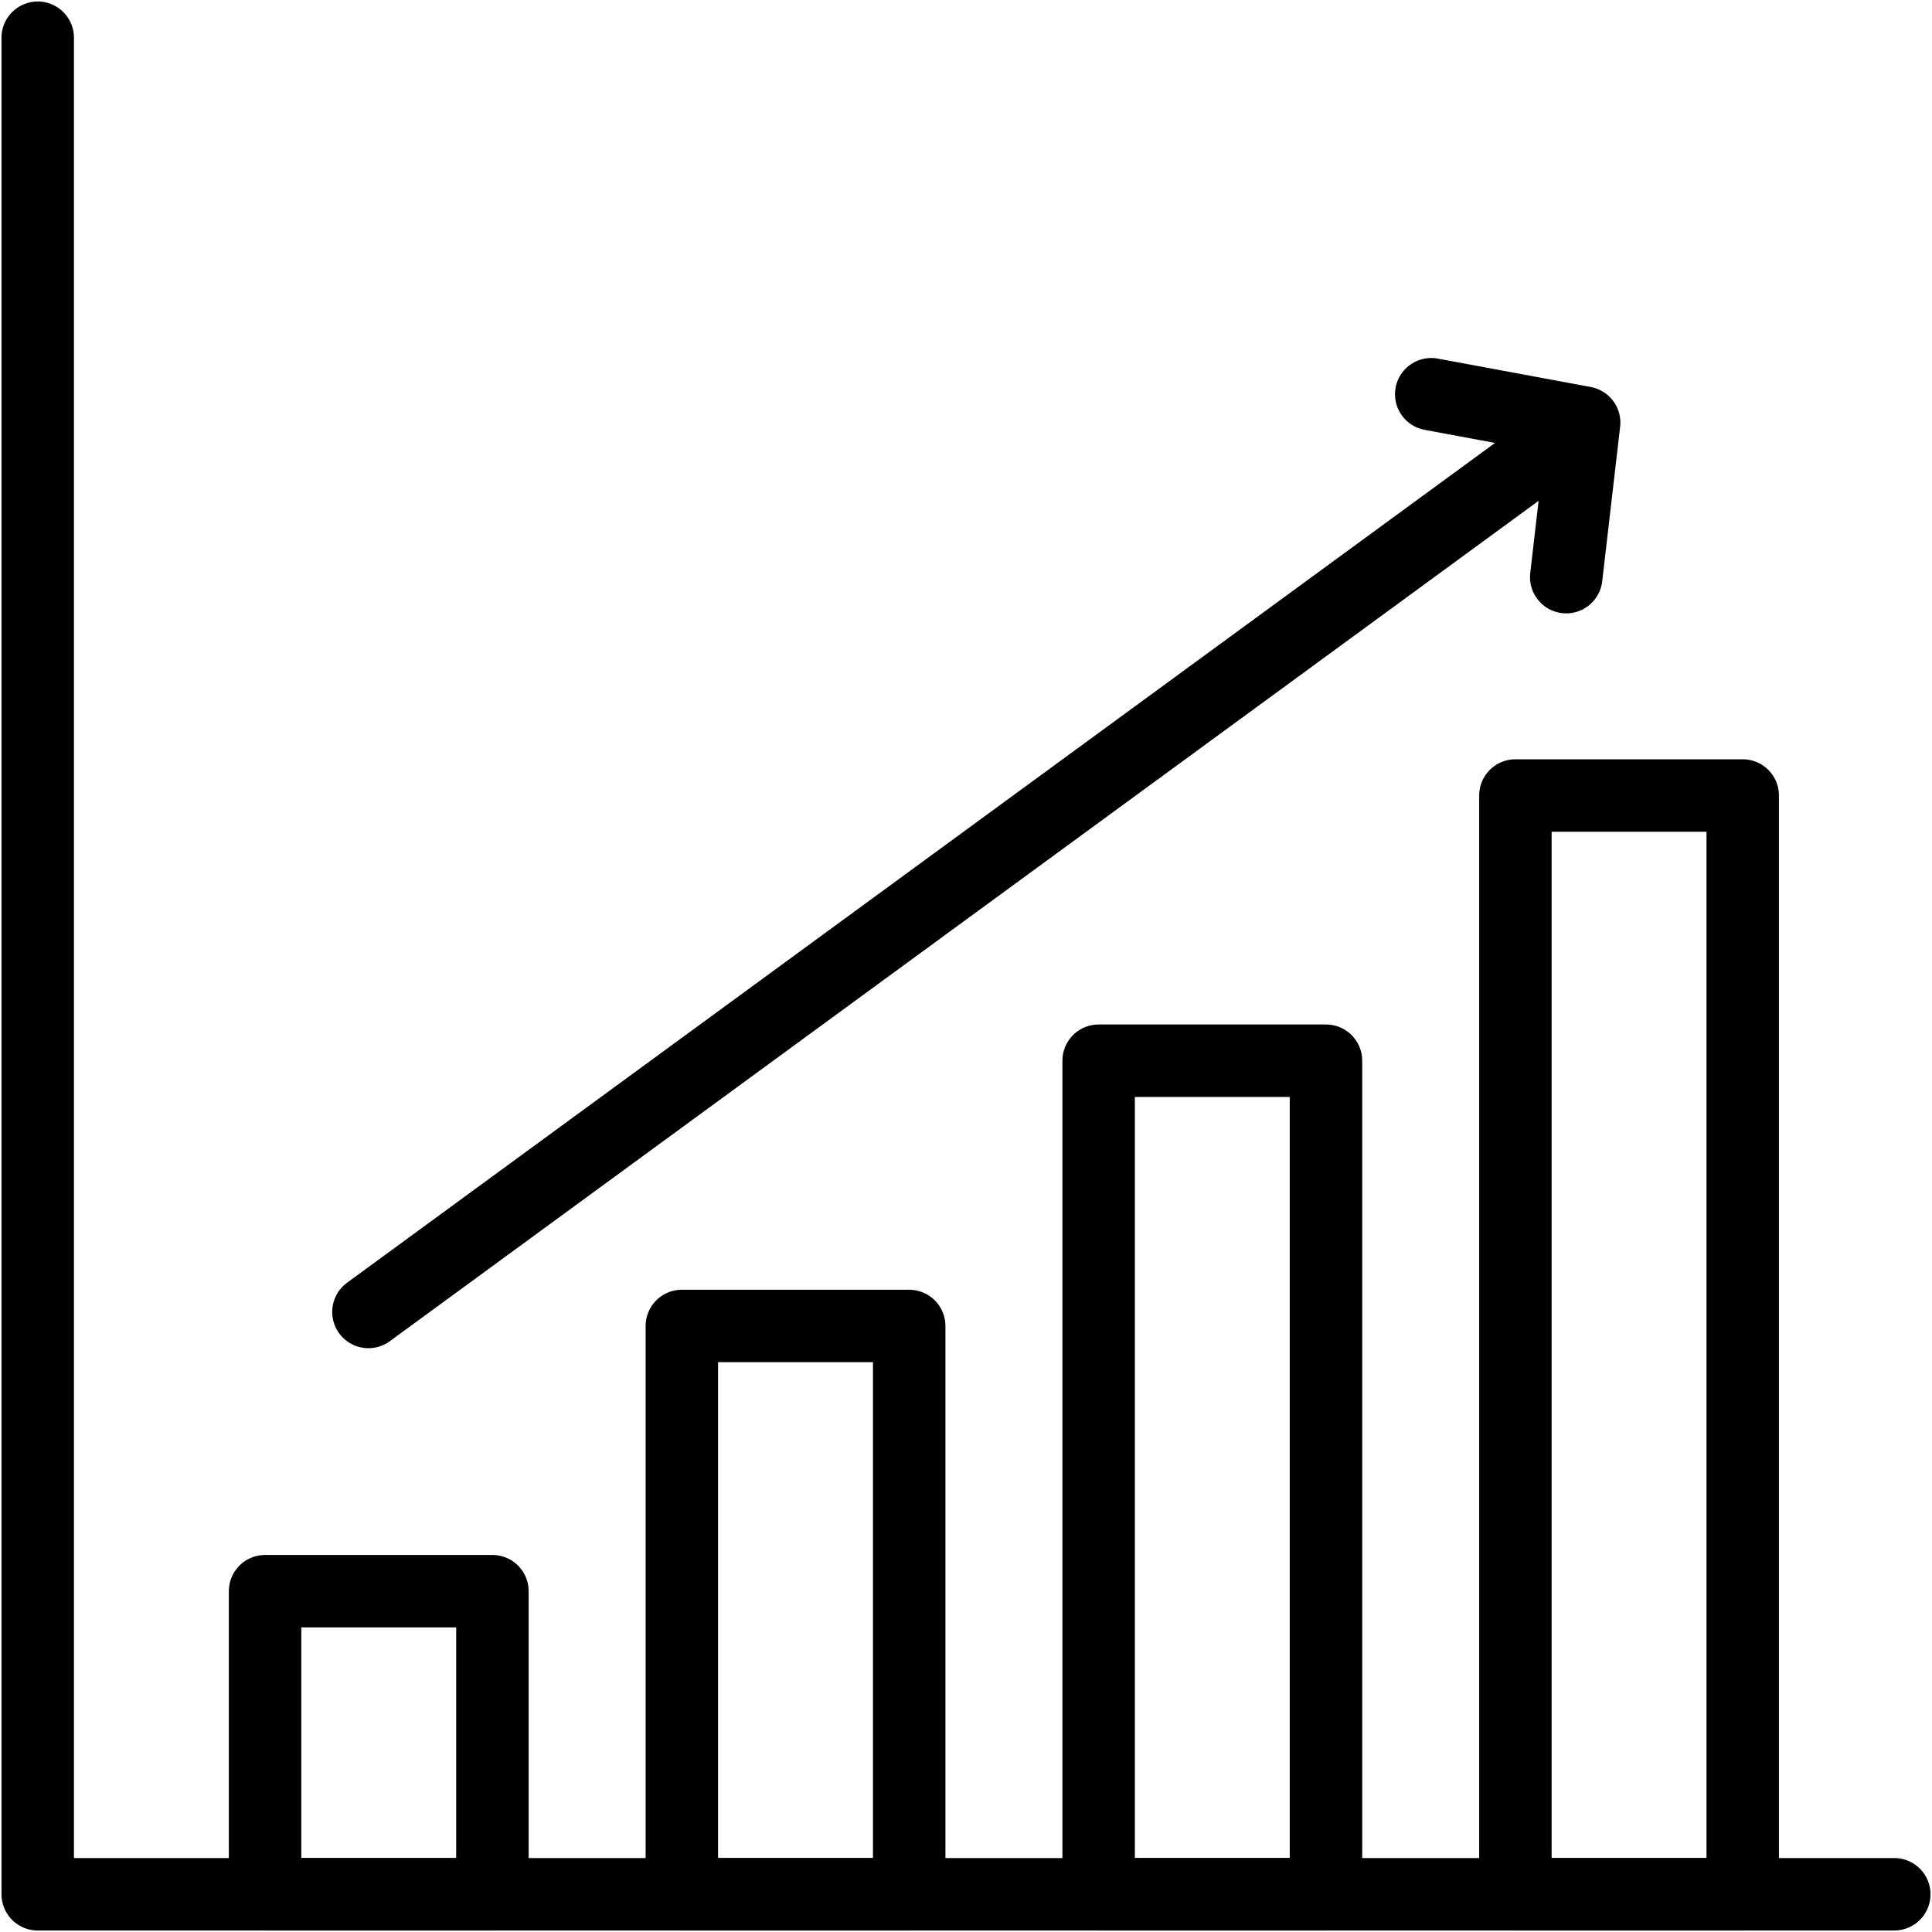
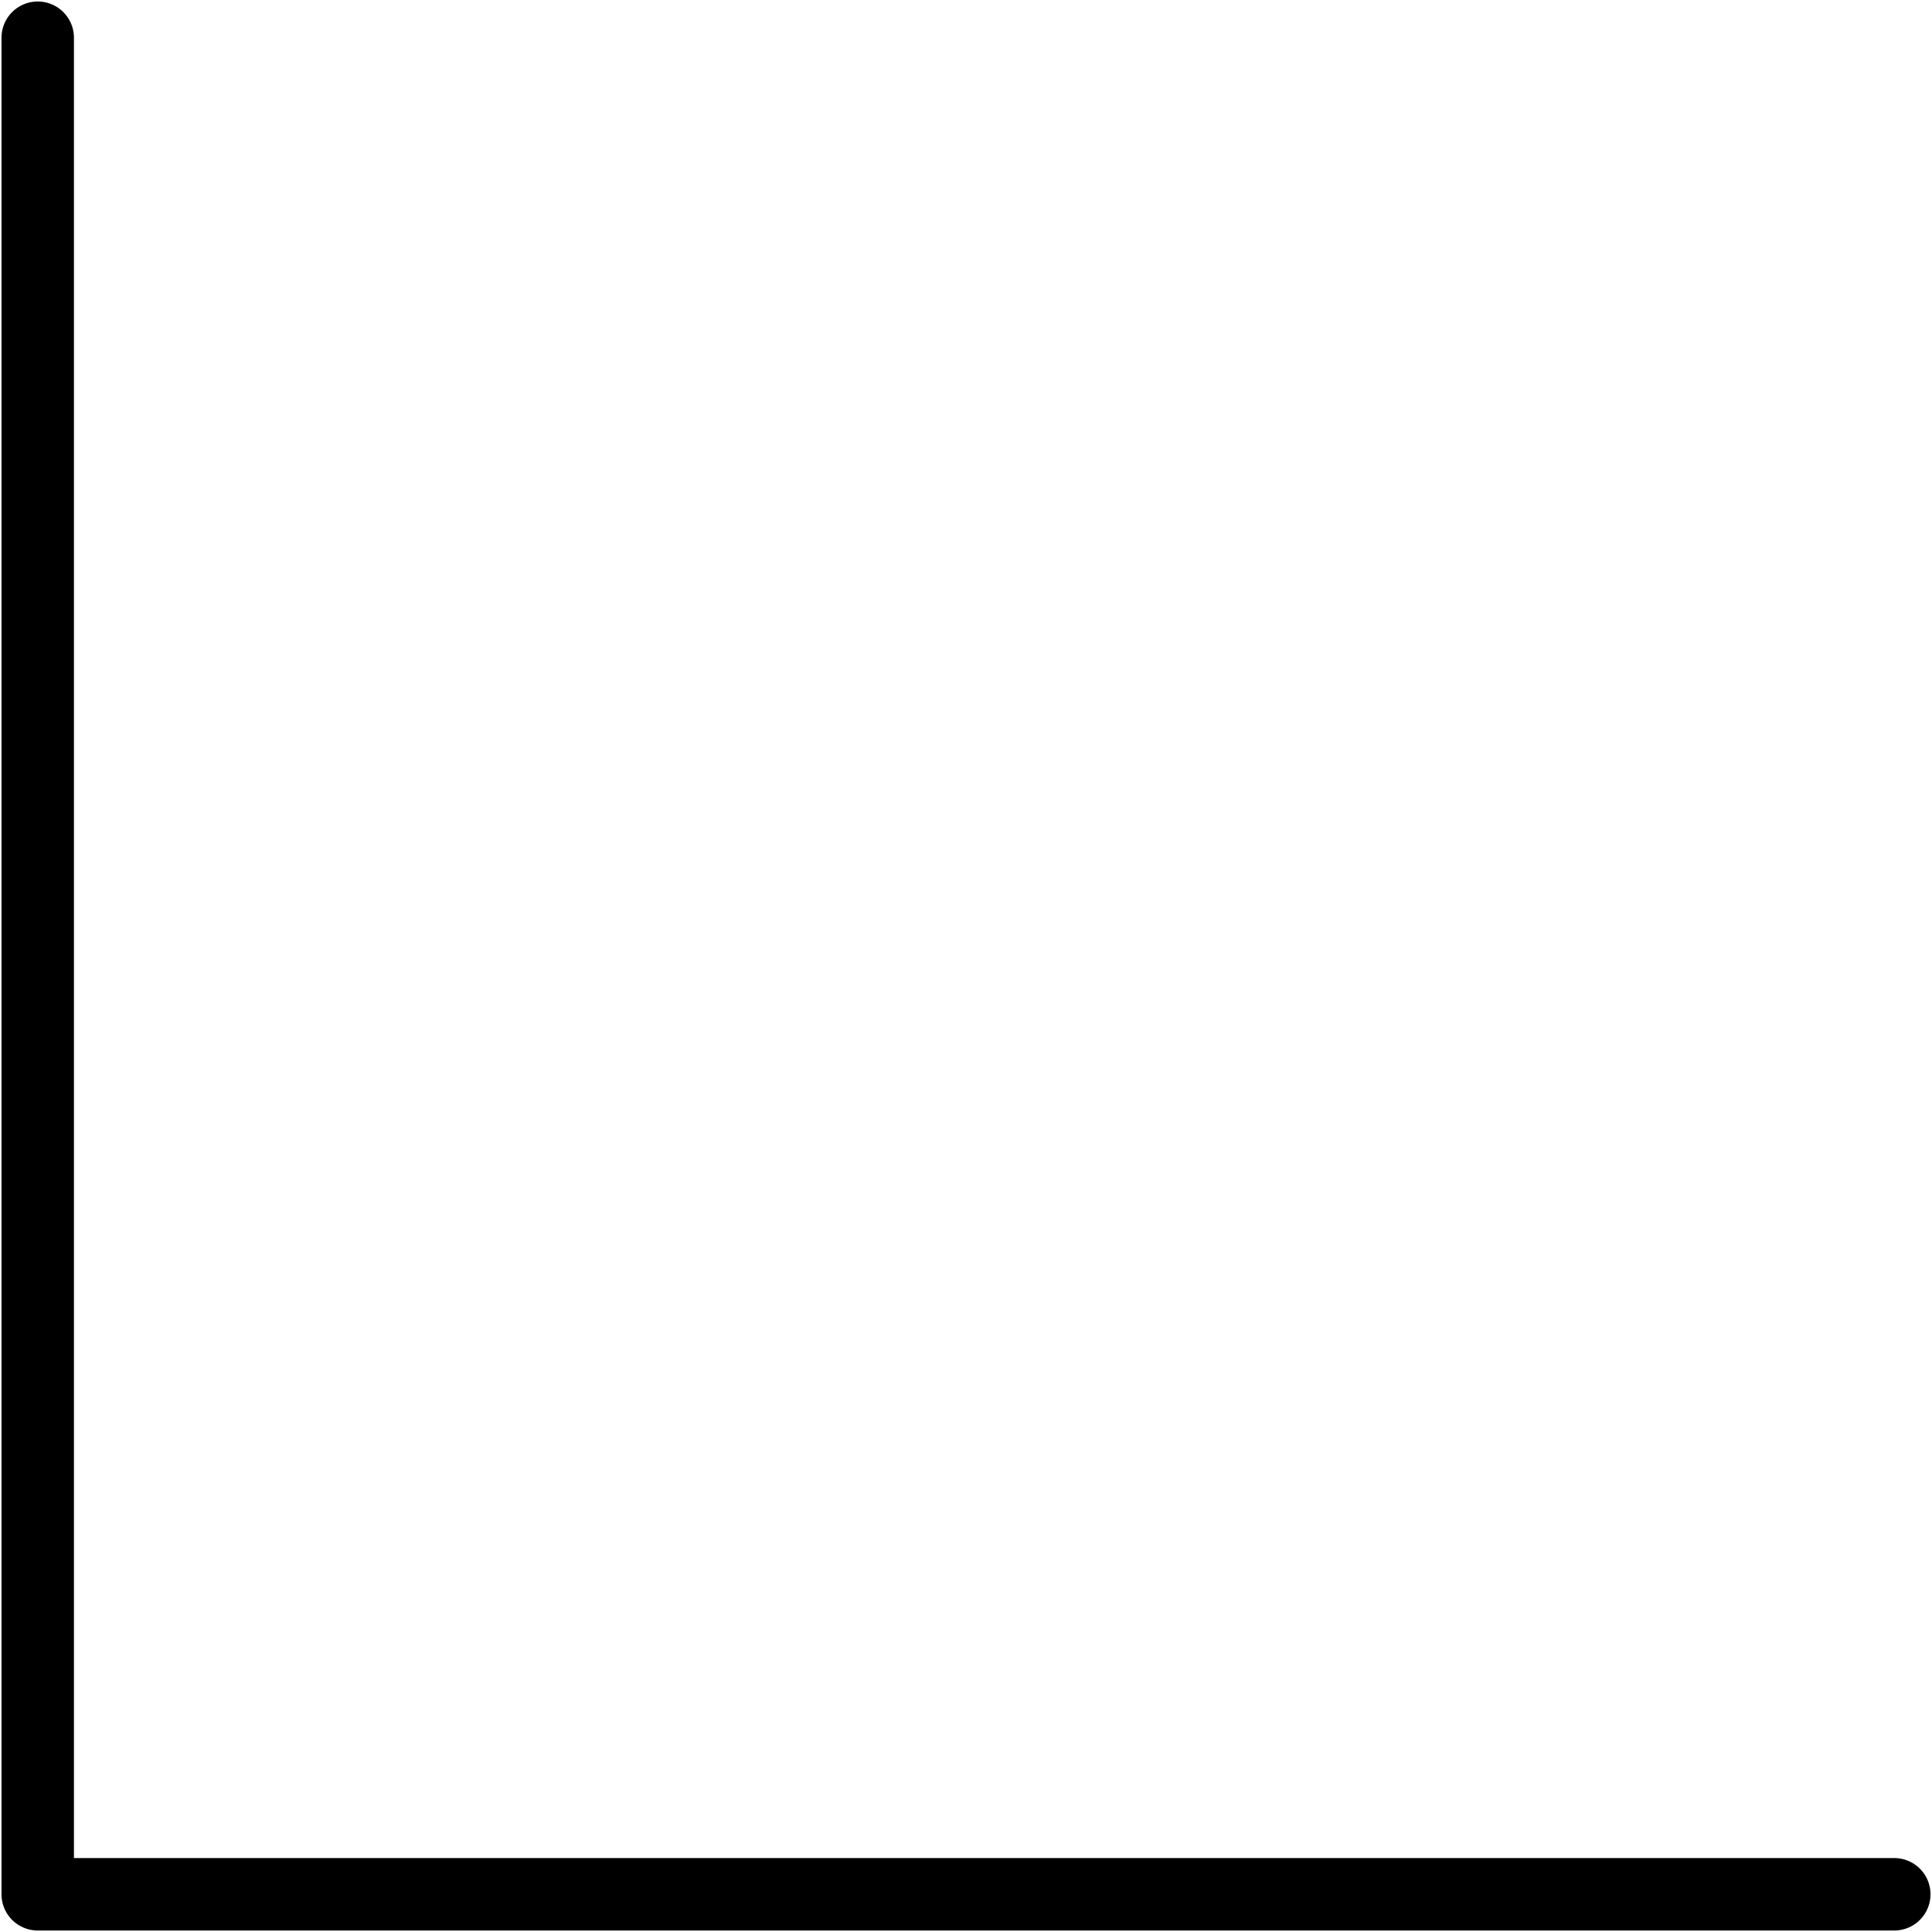
<svg xmlns="http://www.w3.org/2000/svg" width="40" height="40" viewBox="0 0 40 40" fill="none">
  <g clip-path="url(#clip0_860_1085)">
    <path d="M0.781 0.781V39.219H39.219" stroke="black" stroke-width="1.5" stroke-miterlimit="10" stroke-linecap="round" stroke-linejoin="round" />
-     <path d="M29.632 8.162L32.798 8.75M32.798 8.75L32.427 11.949M32.798 8.75L7.628 27.163M5.488 32.944H10.195V39.219H5.488V32.944ZM14.117 27.453H18.824V39.219H14.117V27.453ZM22.746 21.961H27.453V39.219H22.746V21.961ZM31.375 16.47H36.081V39.219H31.375V16.47Z" stroke="black" stroke-width="1.5" stroke-miterlimit="10" stroke-linecap="round" stroke-linejoin="round" />
  </g>
  <defs>
    <clipPath id="clip0_860_1085">
      <rect width="40" height="40" fill="white" />
    </clipPath>
  </defs>
</svg>